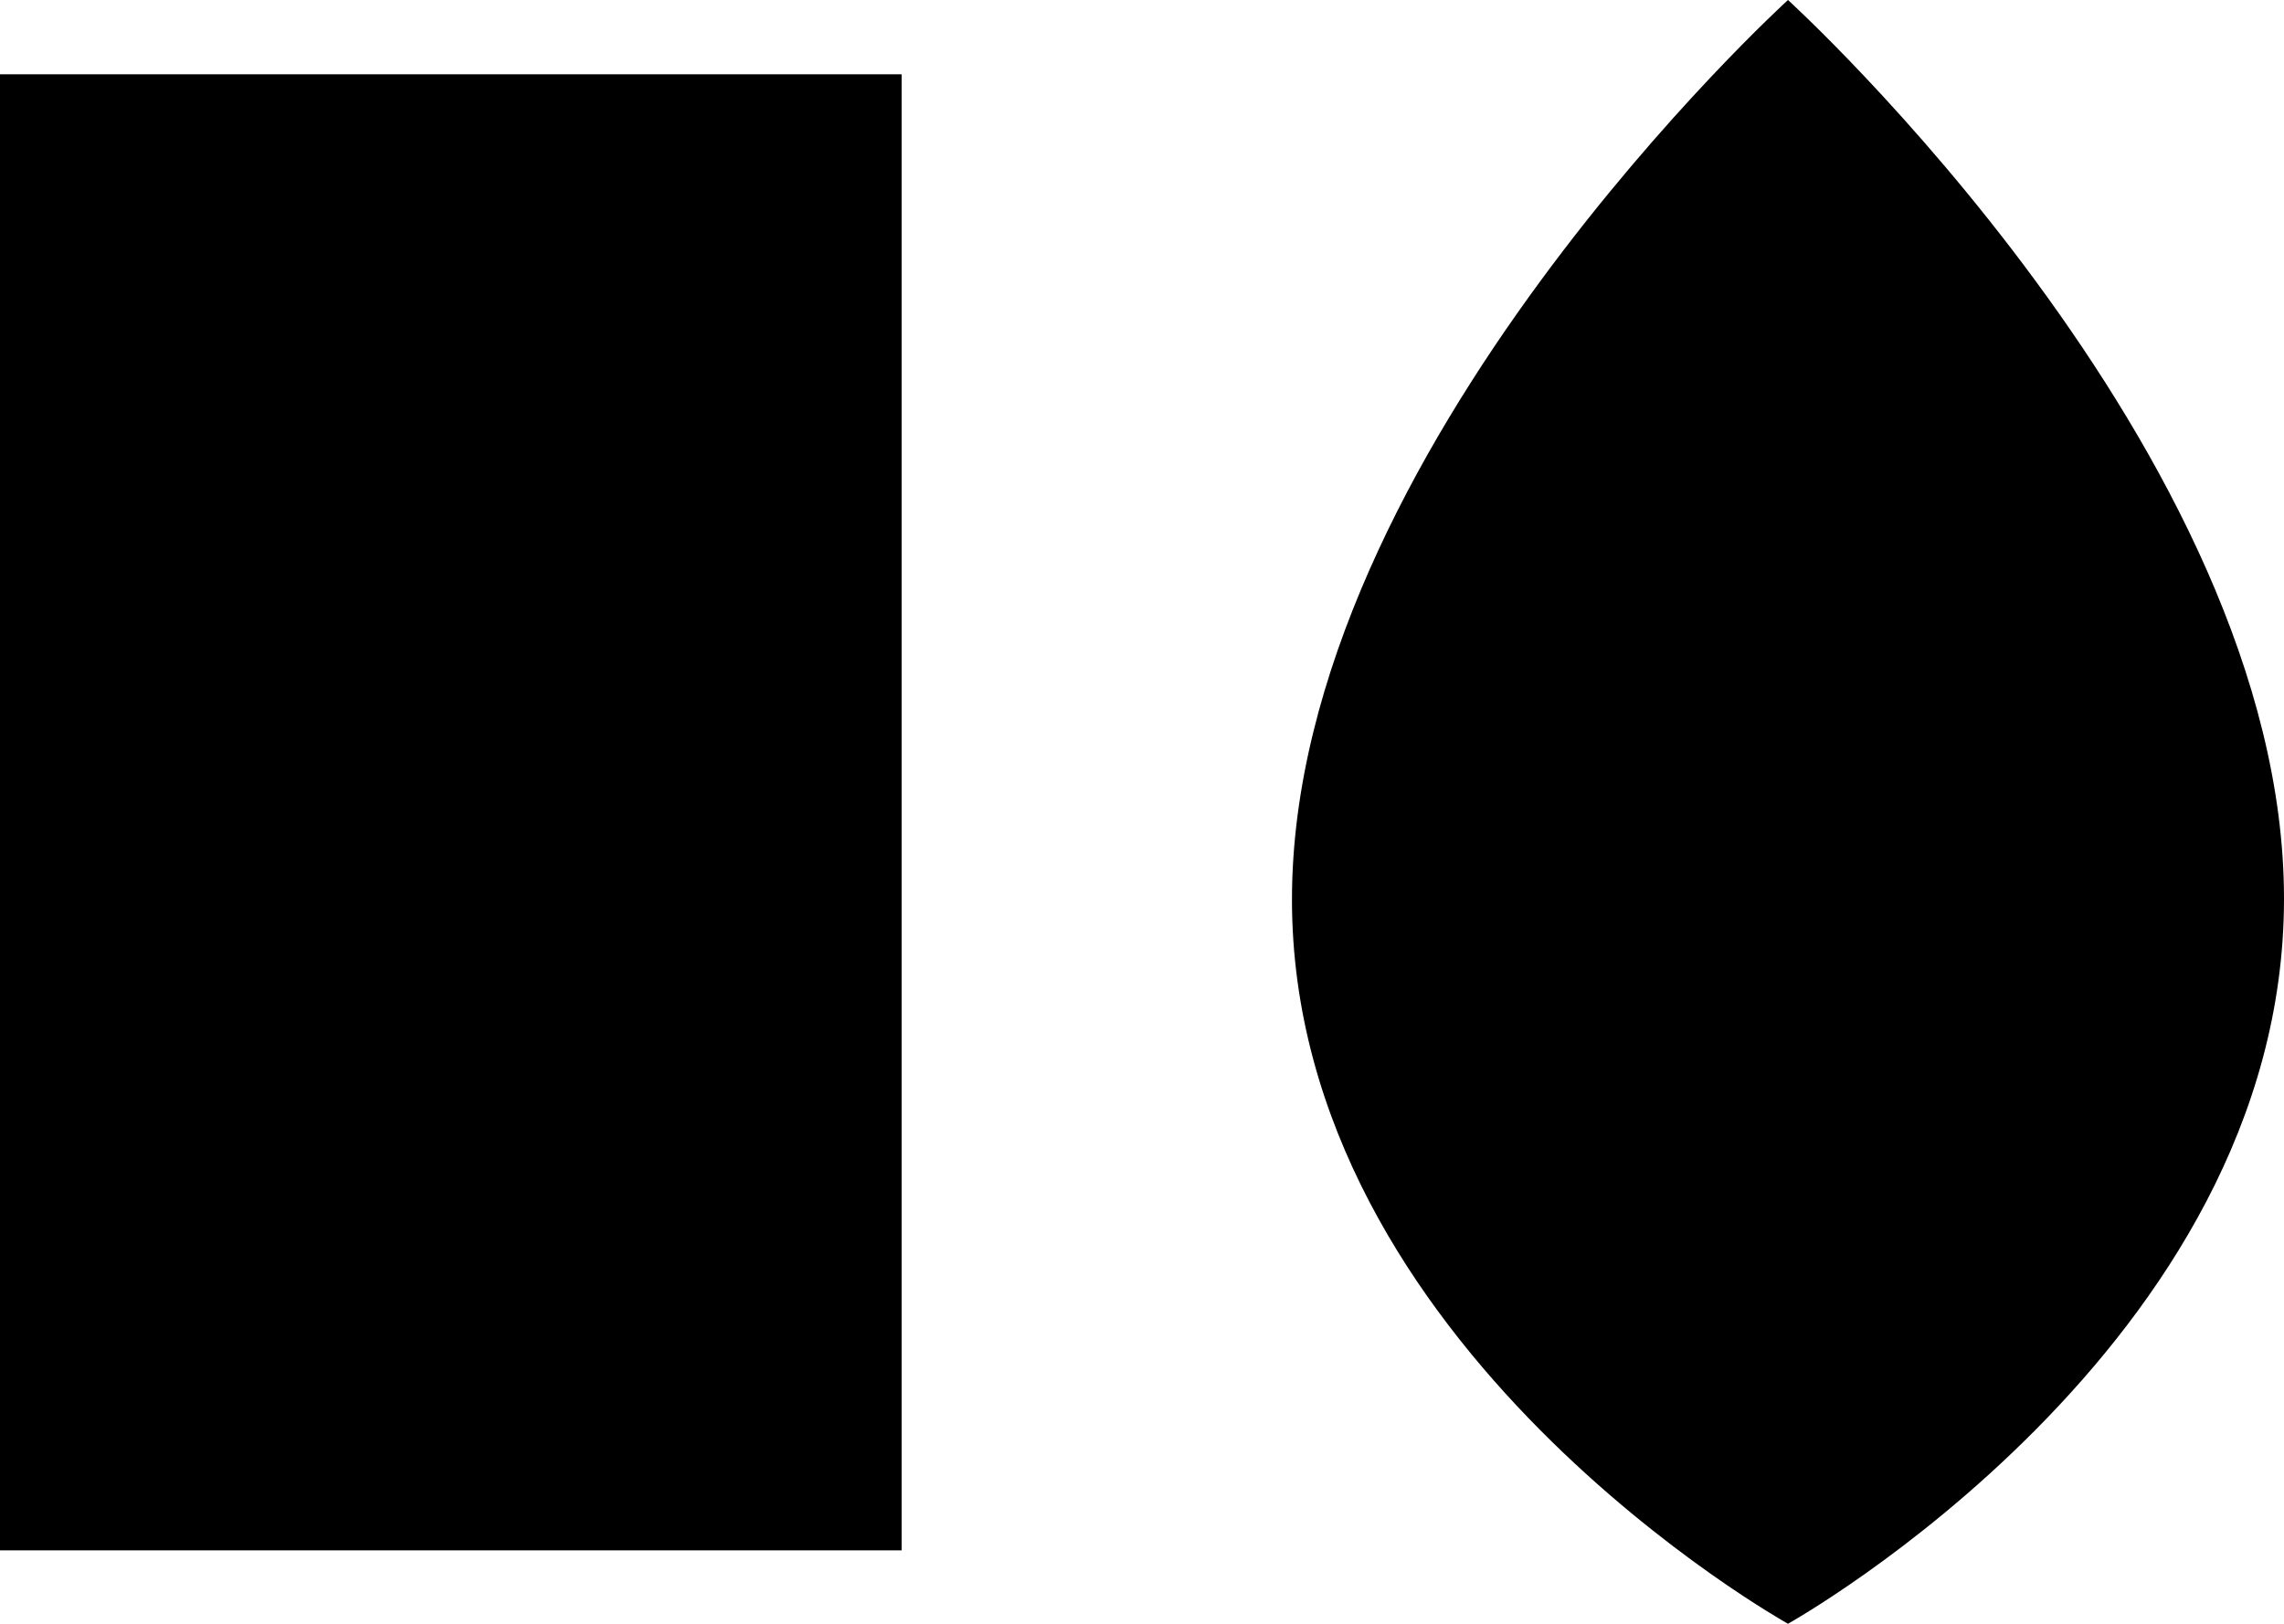
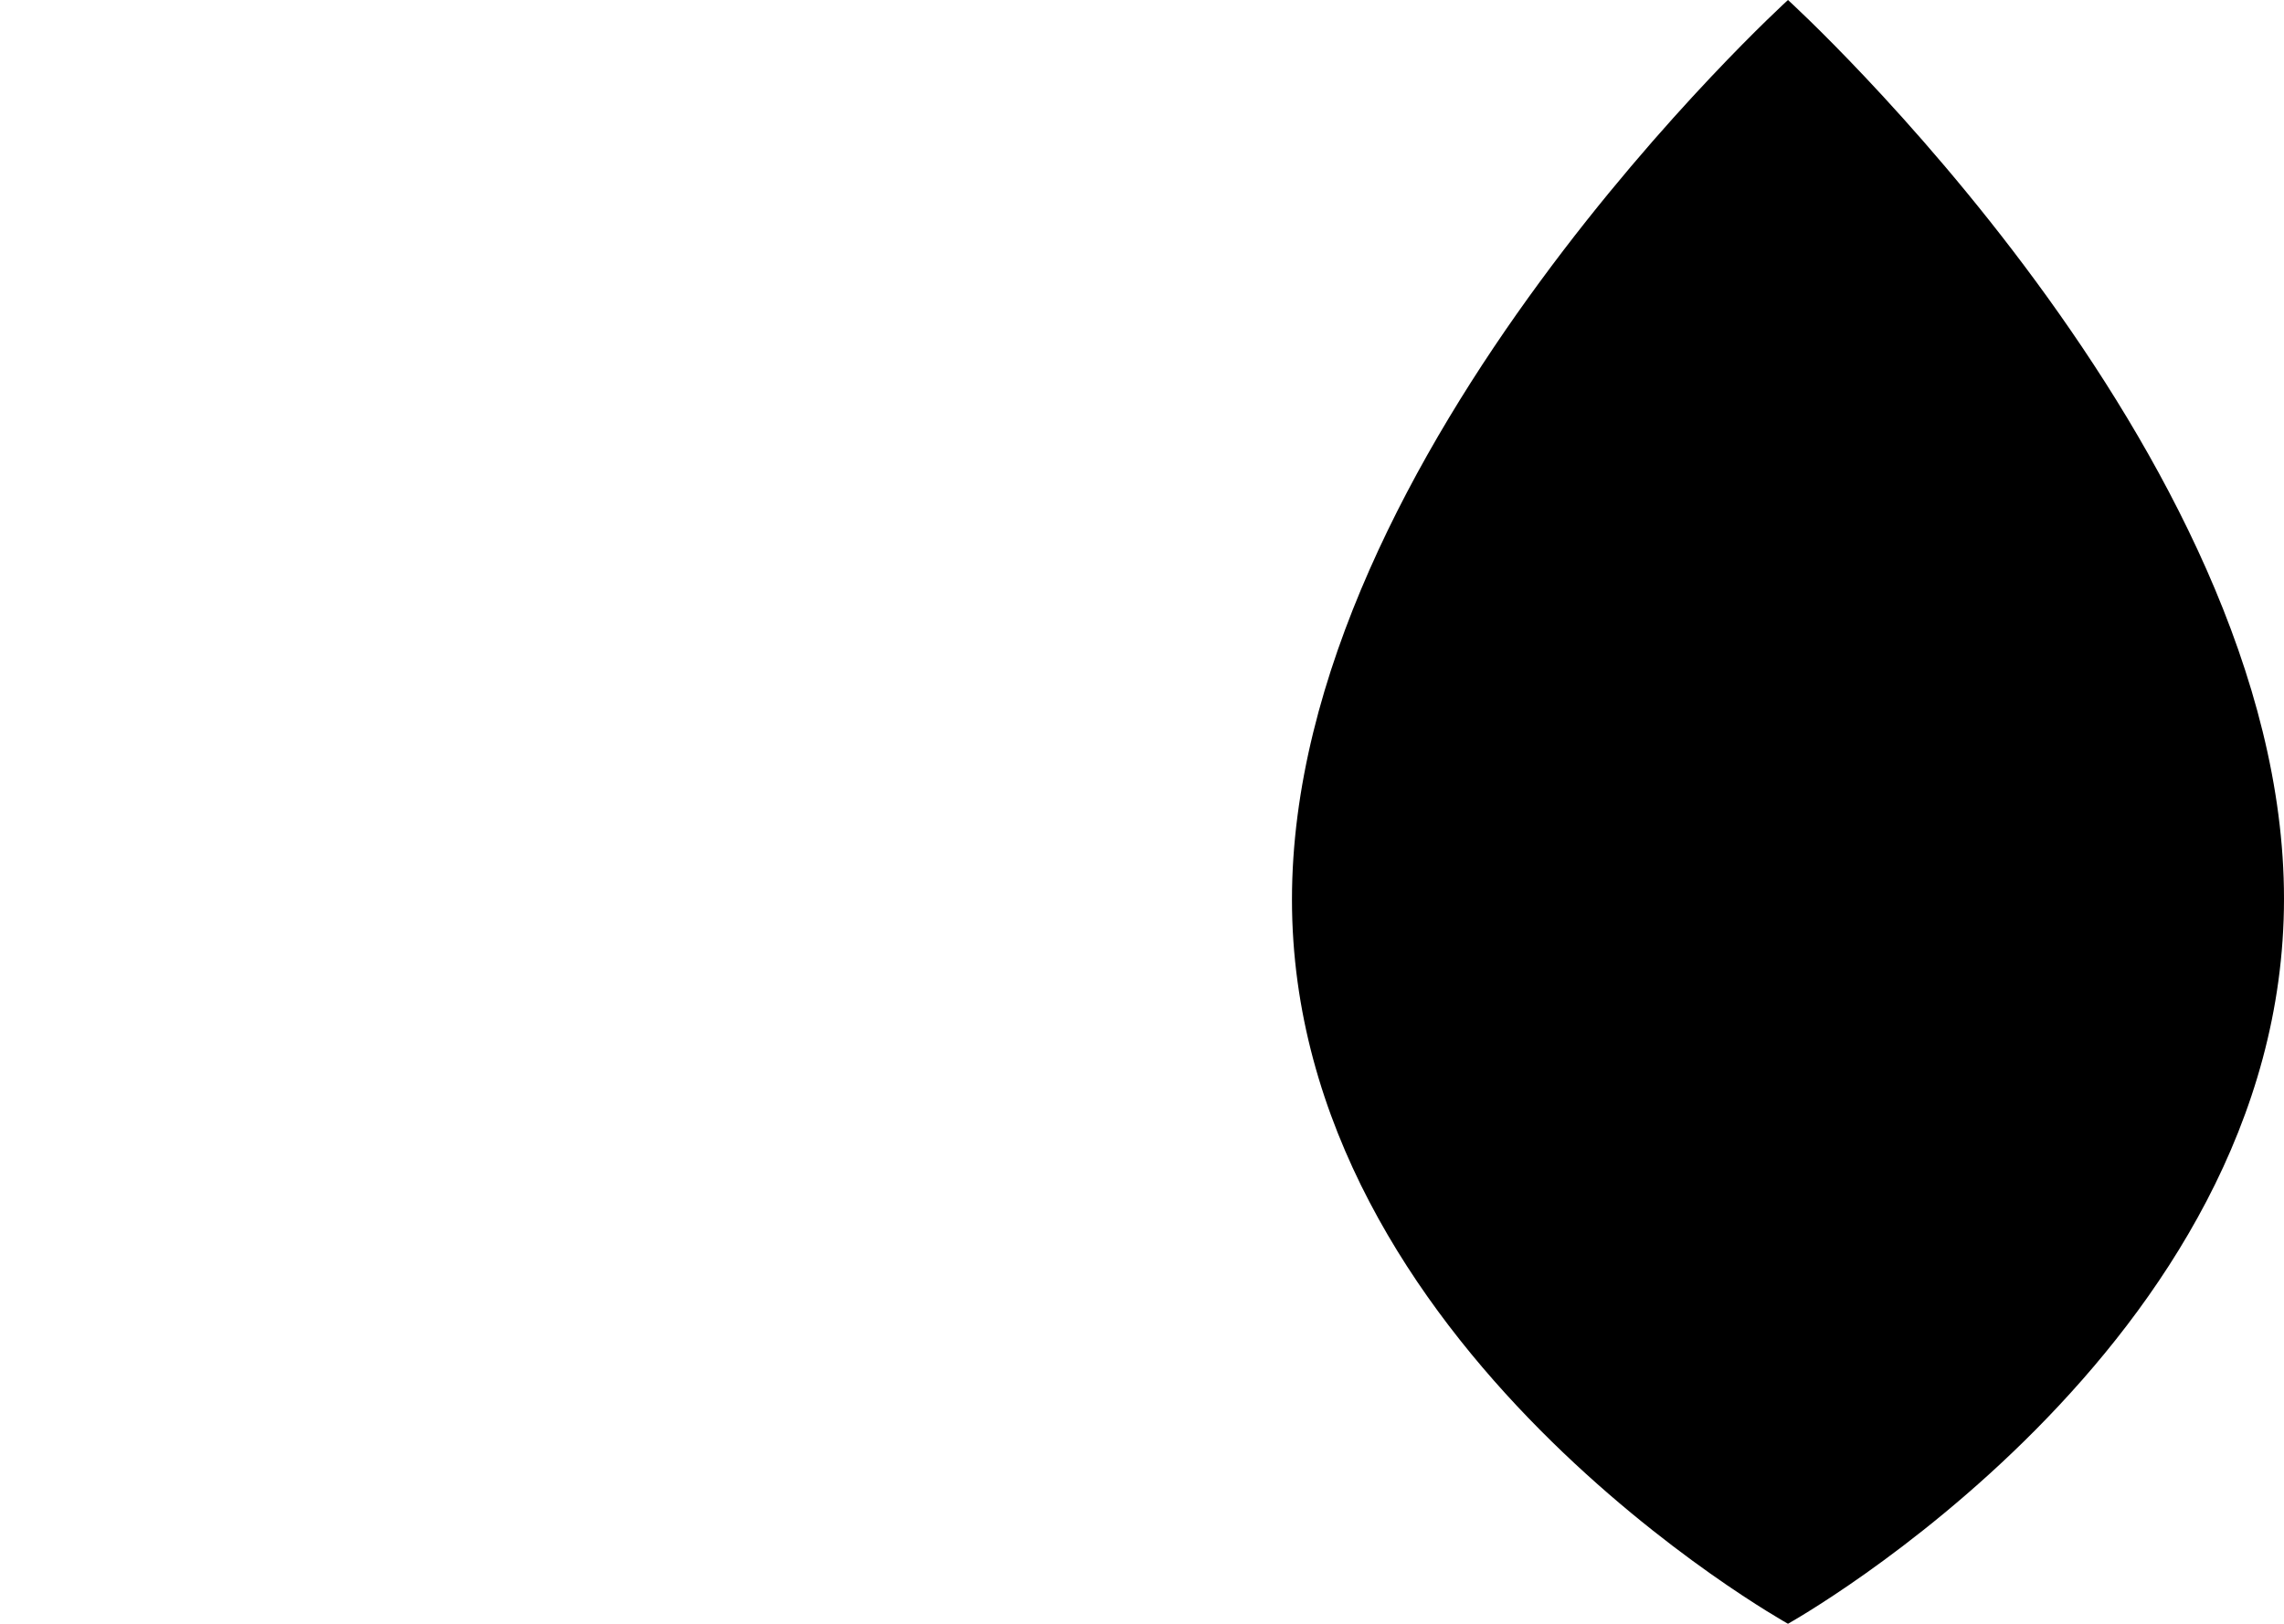
<svg xmlns="http://www.w3.org/2000/svg" version="1.1" id="Calque_1" x="0px" y="0px" viewBox="0 0 25.51 18.14" style="enable-background:new 0 0 25.51 18.14;" xml:space="preserve">
  <g>
-     <rect x="0" y="0.83" width="10.07" height="16.49" />
    <g>
      <path d="M19.97,18.14c0,0,5.54-3.09,5.54-8.1C25.51,5.04,19.97,0,19.97,0s-5.54,5.04-5.54,10.05    C14.43,15.06,19.97,18.14,19.97,18.14" />
    </g>
  </g>
</svg>